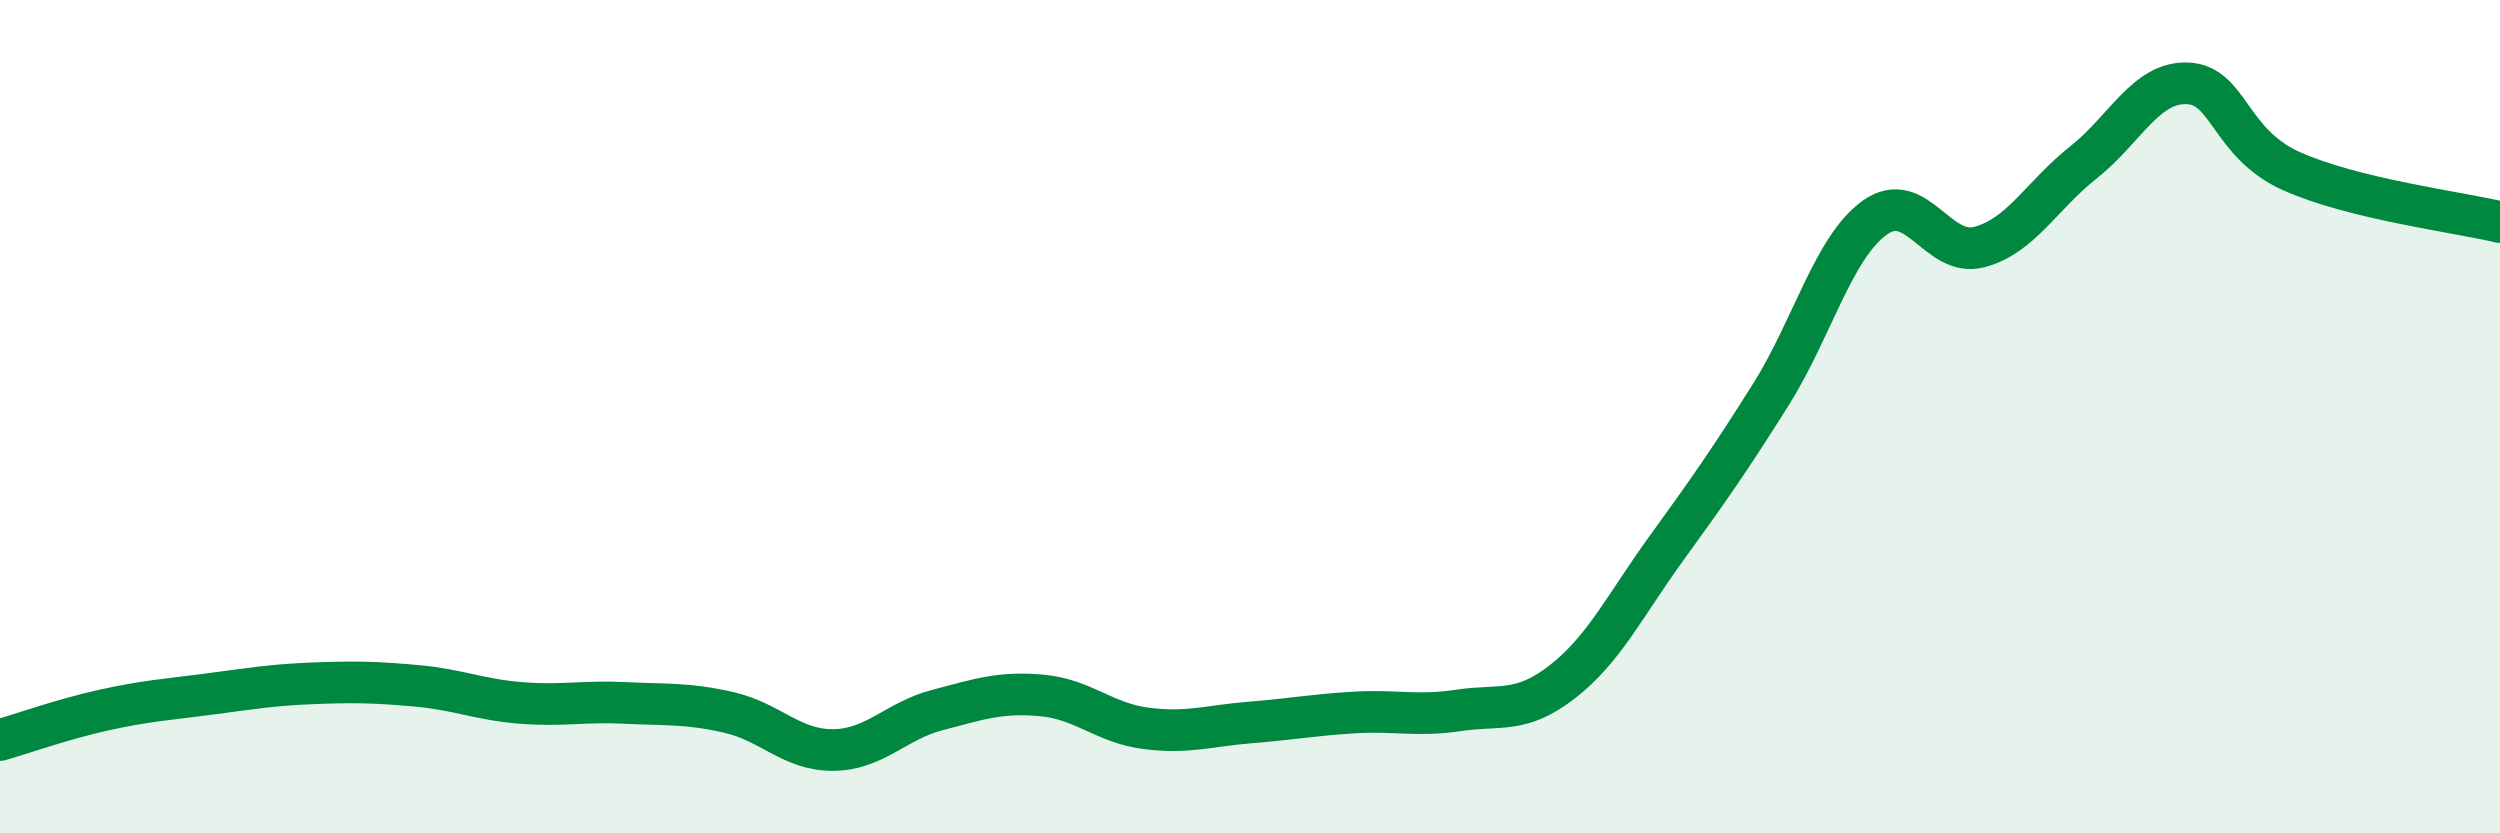
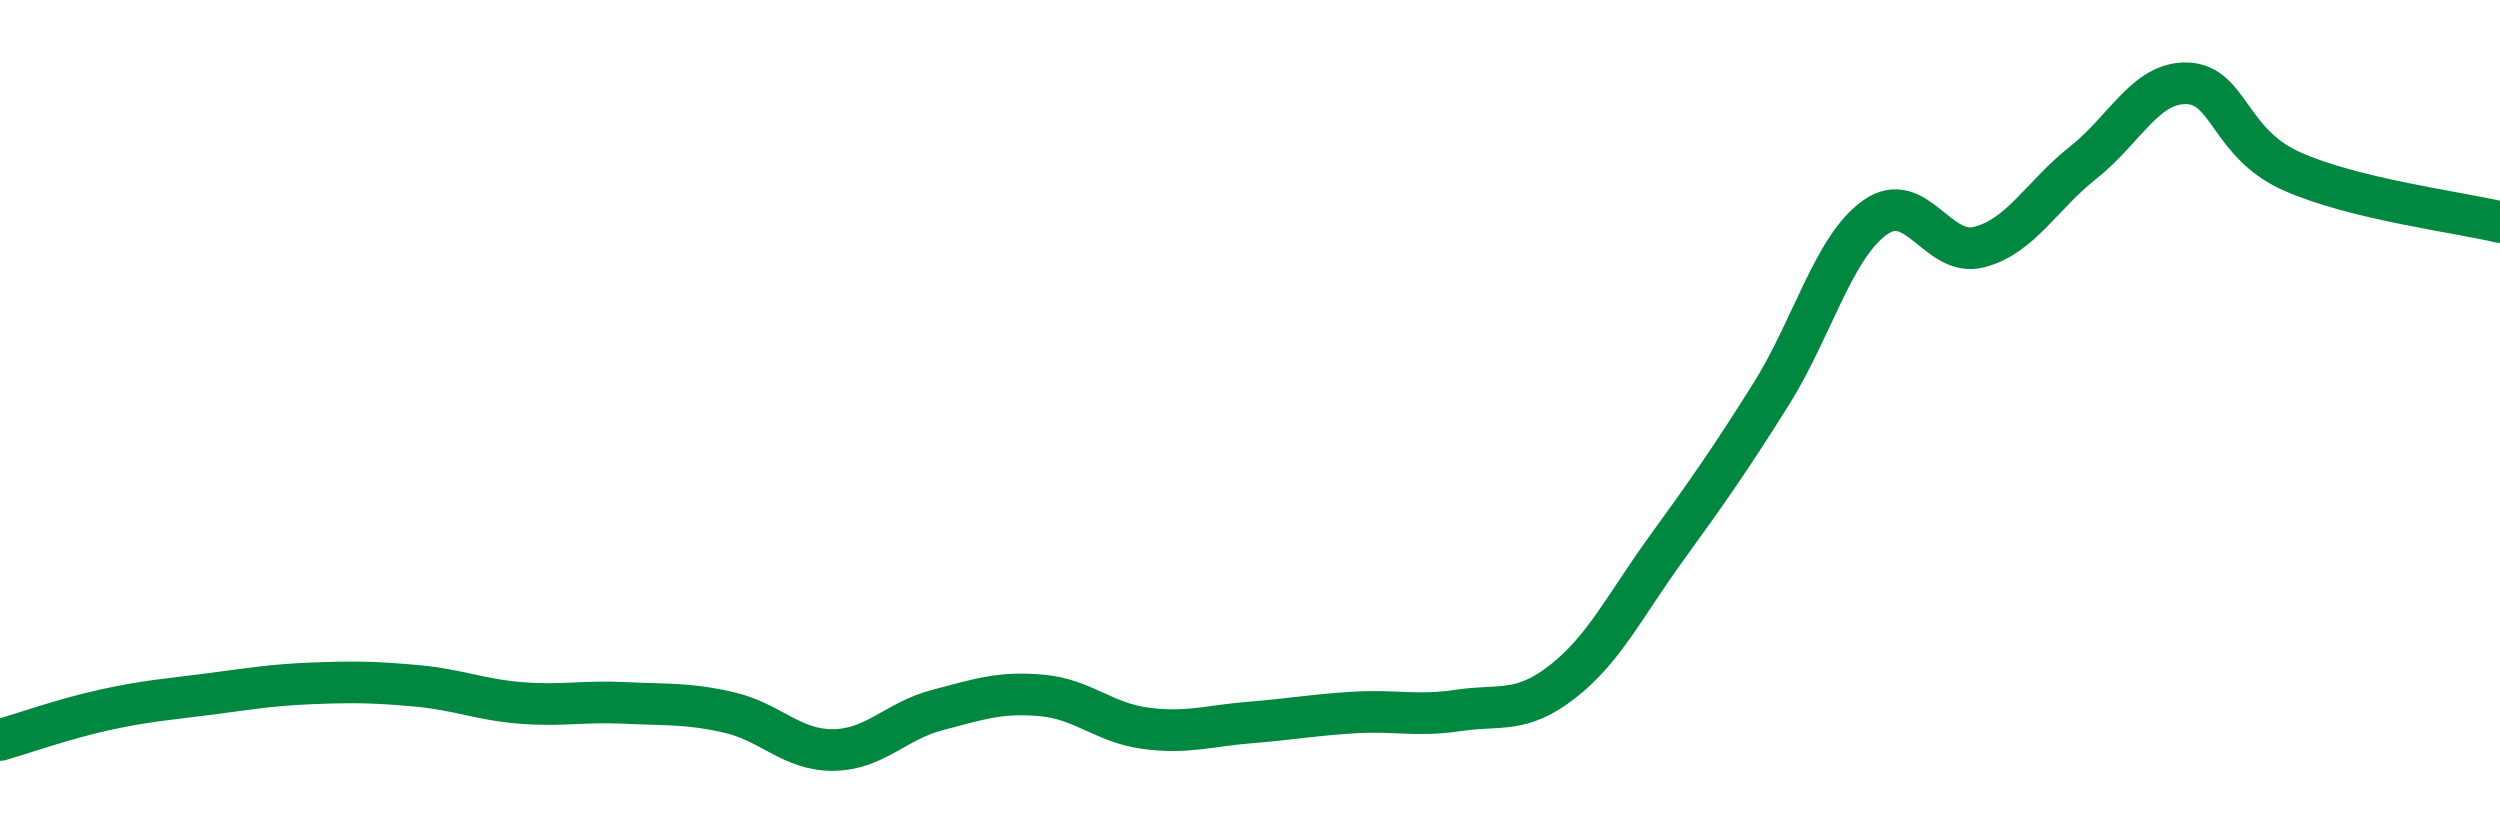
<svg xmlns="http://www.w3.org/2000/svg" width="60" height="20" viewBox="0 0 60 20">
-   <path d="M 0,17.76 C 0.5,17.62 1.5,17.26 2.5,17.04 C 3.5,16.82 4,16.79 5,16.66 C 6,16.53 6.5,16.44 7.5,16.4 C 8.5,16.36 9,16.37 10,16.46 C 11,16.55 11.5,16.79 12.5,16.87 C 13.5,16.95 14,16.82 15,16.87 C 16,16.92 16.5,16.87 17.5,17.1 C 18.5,17.33 19,18.01 20,18 C 21,17.99 21.5,17.3 22.5,17.04 C 23.5,16.78 24,16.6 25,16.69 C 26,16.78 26.5,17.35 27.5,17.48 C 28.5,17.61 29,17.42 30,17.34 C 31,17.26 31.5,17.16 32.5,17.1 C 33.5,17.04 34,17.2 35,17.05 C 36,16.9 36.5,17.14 37.5,16.36 C 38.5,15.58 39,14.53 40,13.15 C 41,11.77 41.5,11.06 42.5,9.47 C 43.5,7.88 44,5.93 45,5.22 C 46,4.51 46.5,6.19 47.5,5.93 C 48.5,5.67 49,4.69 50,3.9 C 51,3.11 51.5,1.96 52.5,2 C 53.5,2.04 53.5,3.44 55,4.11 C 56.5,4.78 59,5.09 60,5.33L60 20L0 20Z" fill="#008740" opacity="0.1" stroke-linecap="round" stroke-linejoin="round" />
  <path d="M 0,17.76 C 0.5,17.62 1.5,17.26 2.5,17.04 C 3.5,16.82 4,16.79 5,16.66 C 6,16.53 6.5,16.44 7.5,16.4 C 8.5,16.36 9,16.37 10,16.46 C 11,16.55 11.5,16.79 12.5,16.87 C 13.5,16.95 14,16.82 15,16.87 C 16,16.92 16.5,16.87 17.5,17.1 C 18.5,17.33 19,18.01 20,18 C 21,17.99 21.5,17.3 22.5,17.04 C 23.5,16.78 24,16.6 25,16.69 C 26,16.78 26.5,17.35 27.5,17.48 C 28.5,17.61 29,17.42 30,17.34 C 31,17.26 31.5,17.16 32.5,17.1 C 33.5,17.04 34,17.2 35,17.05 C 36,16.9 36.5,17.14 37.5,16.36 C 38.5,15.58 39,14.53 40,13.15 C 41,11.77 41.5,11.06 42.5,9.47 C 43.5,7.88 44,5.93 45,5.22 C 46,4.51 46.5,6.19 47.5,5.93 C 48.5,5.67 49,4.69 50,3.9 C 51,3.11 51.5,1.96 52.5,2 C 53.5,2.04 53.5,3.44 55,4.11 C 56.5,4.78 59,5.09 60,5.33" stroke="#008740" stroke-width="1" fill="none" stroke-linecap="round" stroke-linejoin="round" />
</svg>